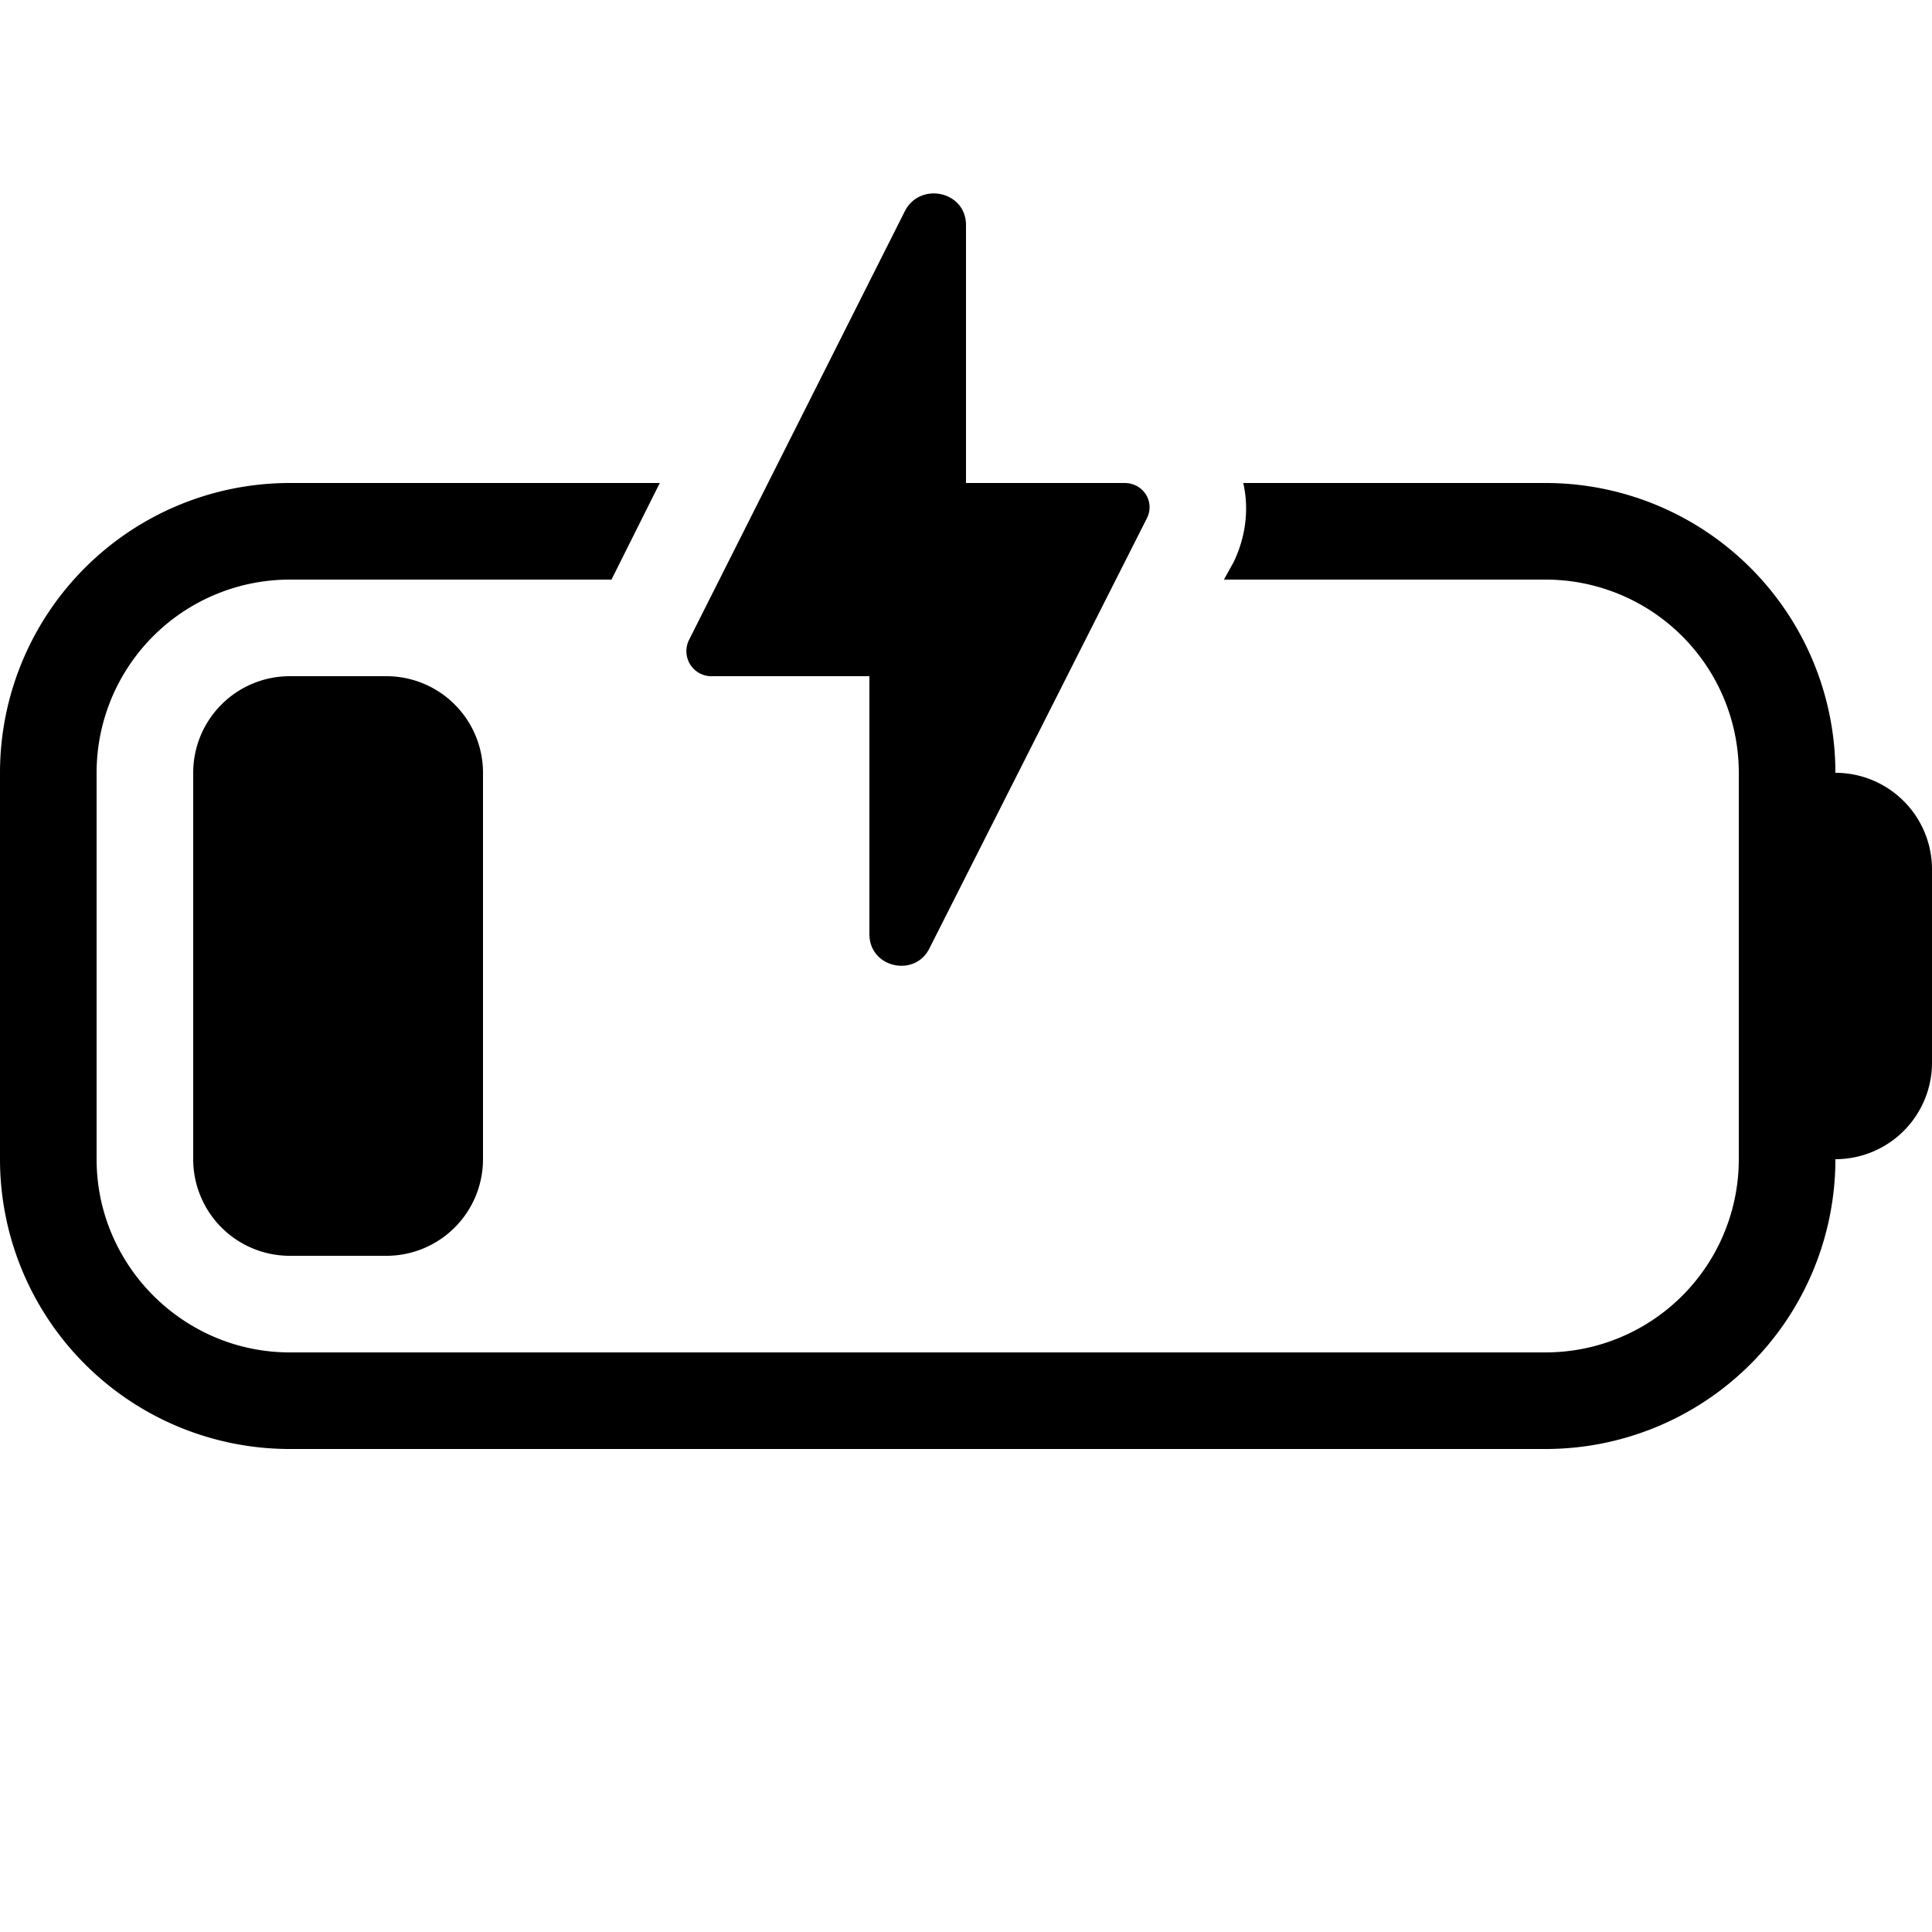
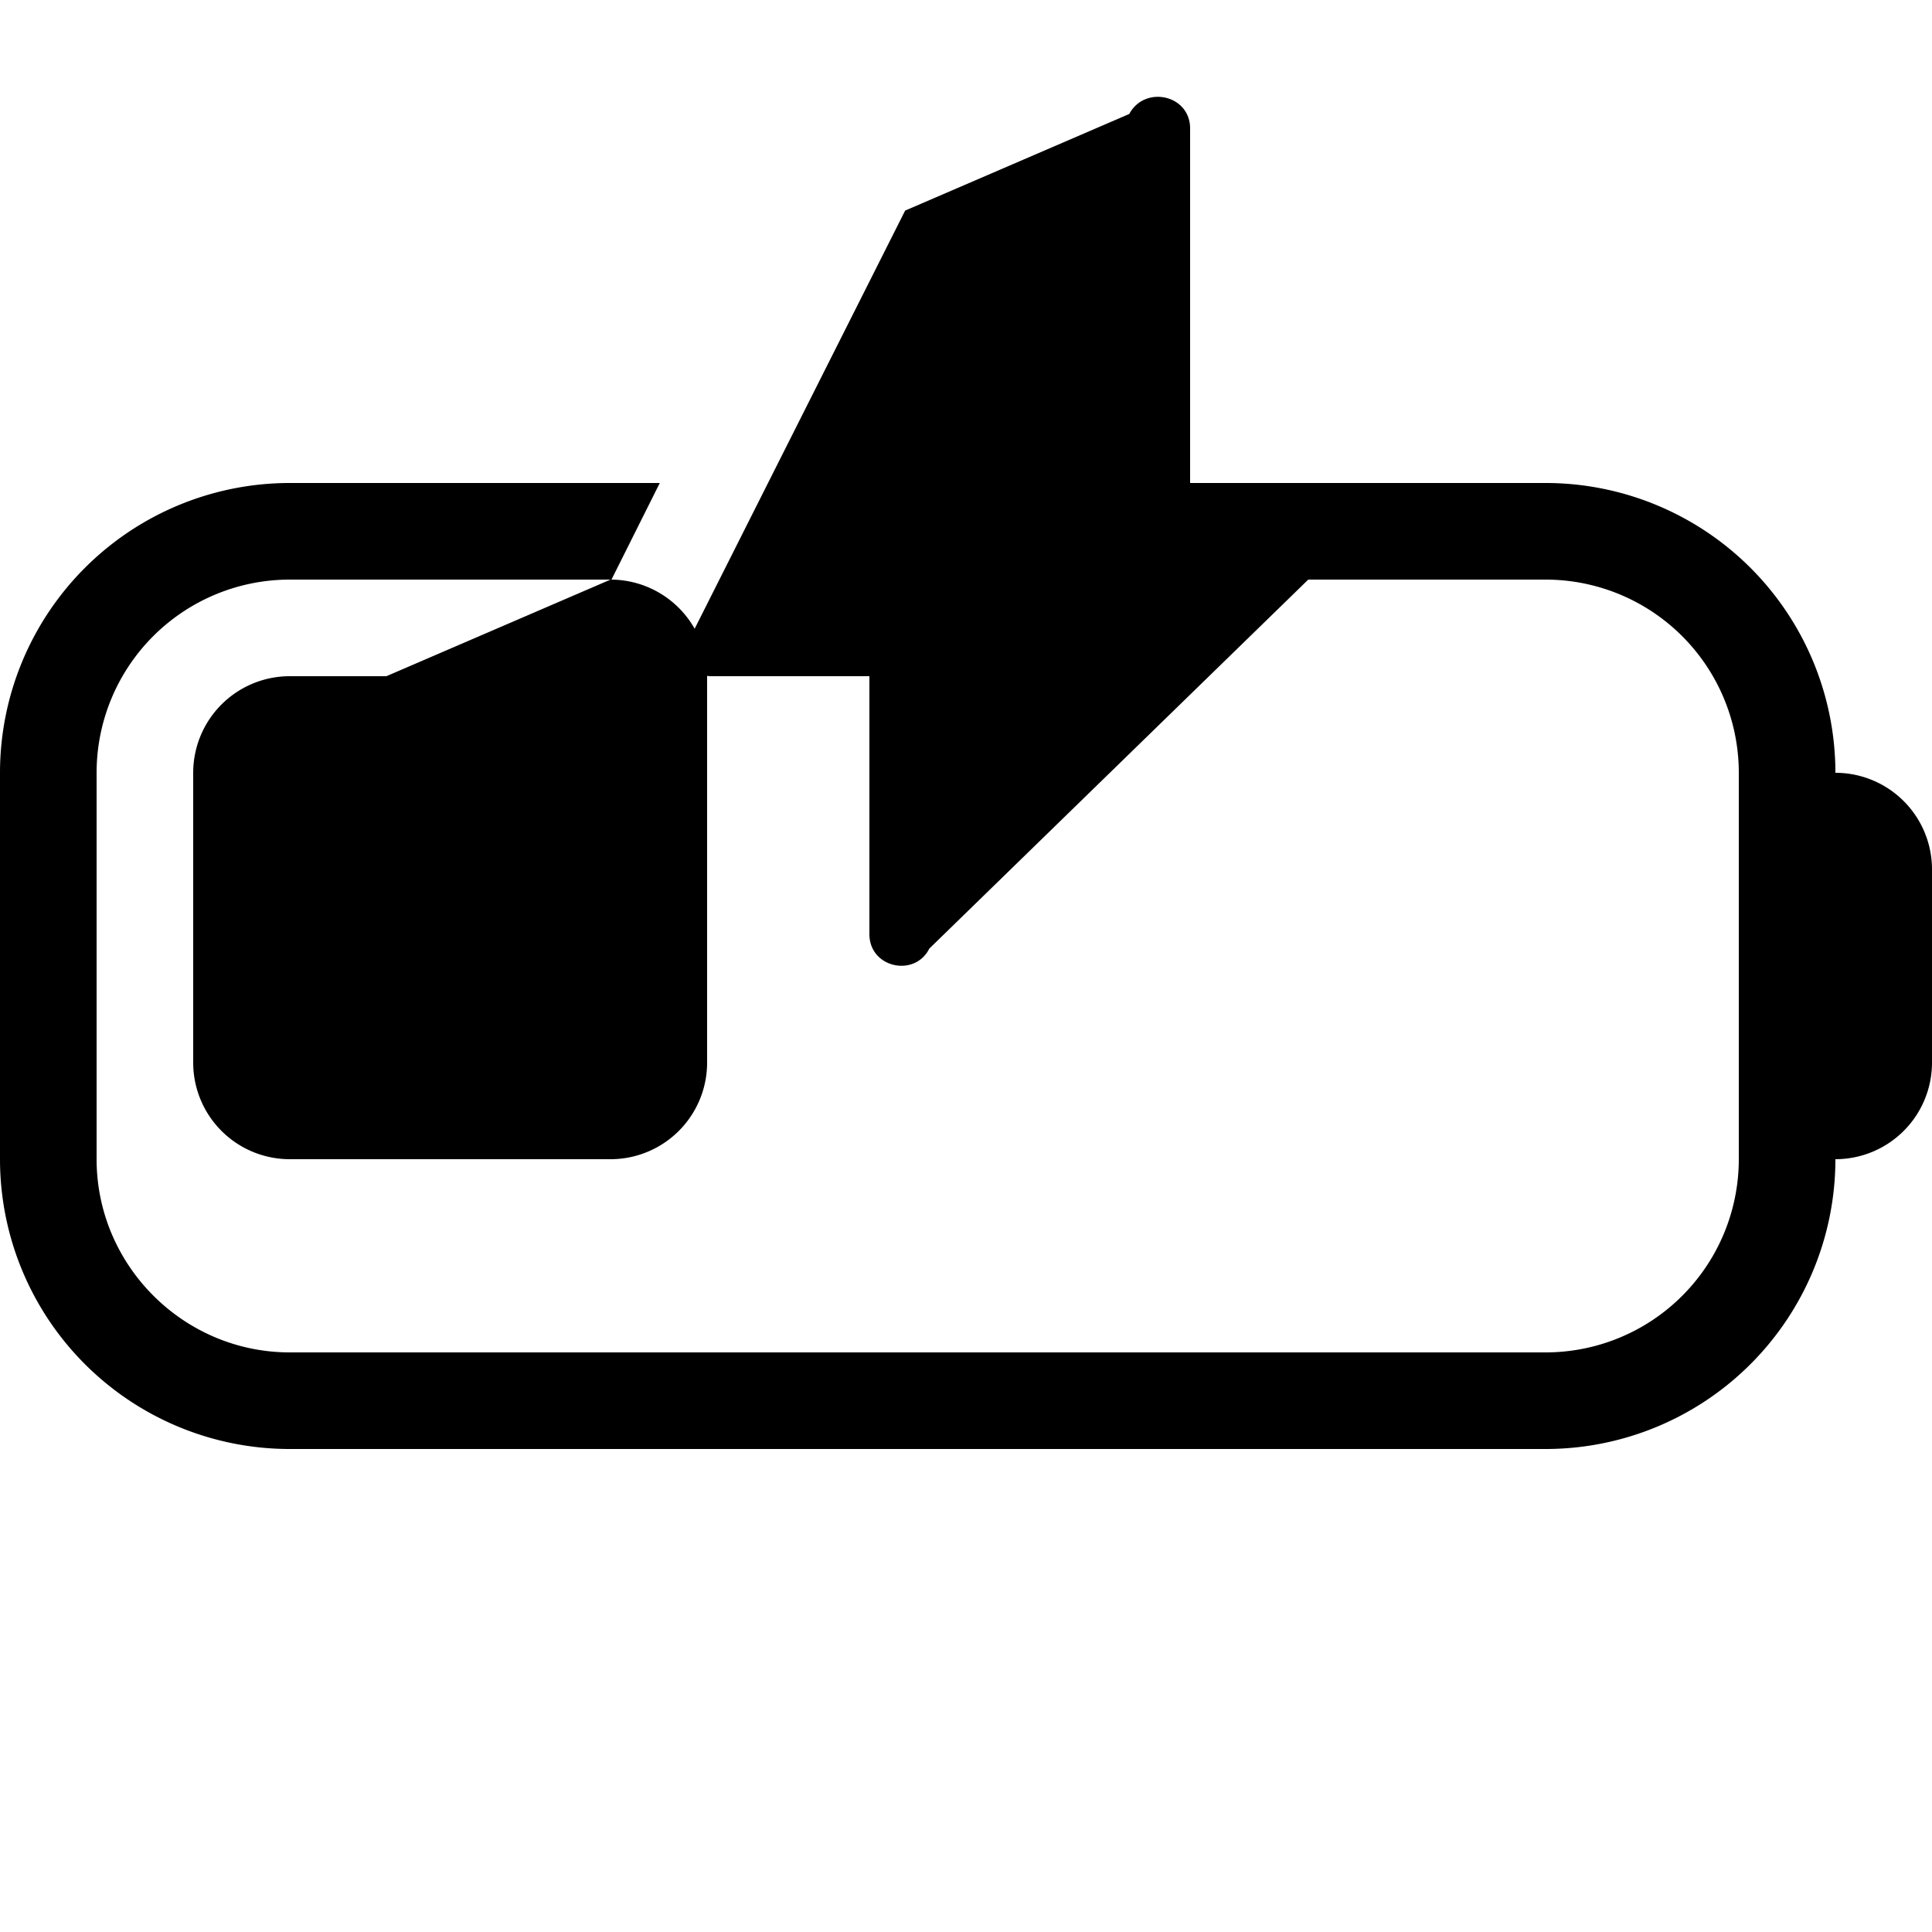
<svg xmlns="http://www.w3.org/2000/svg" width="20" height="20" viewBox="0 0 20 20">
-   <path d="M6.32 6H3a2 2 0 0 0-2 2v4c0 1.1.9 2 2 2h13a2 2 0 0 0 2-2V8a2 2 0 0 0-2-2h-3.33l.1-.18c.13-.27.16-.56.1-.82H16a3 3 0 0 1 3 3 1 1 0 0 1 1 1v2a1 1 0 0 1-1 1 3 3 0 0 1-3 3H3a3 3 0 0 1-3-3V8a3 3 0 0 1 3-3h3.83l-.5 1ZM4 7a1 1 0 0 1 1 1v4a1 1 0 0 1-1 1H3a1 1 0 0 1-1-1V8a1 1 0 0 1 1-1h1Zm5.37-4.82c.16-.3.63-.2.63.15V5h1.64c.2 0 .32.2.23.37L9.62 9.82c-.15.3-.62.2-.62-.15V7H7.35a.26.26 0 0 1-.22-.37l2.24-4.45Z" />
+   <path d="M6.32 6H3a2 2 0 0 0-2 2v4c0 1.1.9 2 2 2h13a2 2 0 0 0 2-2V8a2 2 0 0 0-2-2h-3.33l.1-.18c.13-.27.16-.56.1-.82H16a3 3 0 0 1 3 3 1 1 0 0 1 1 1v2a1 1 0 0 1-1 1 3 3 0 0 1-3 3H3a3 3 0 0 1-3-3V8a3 3 0 0 1 3-3h3.83l-.5 1Za1 1 0 0 1 1 1v4a1 1 0 0 1-1 1H3a1 1 0 0 1-1-1V8a1 1 0 0 1 1-1h1Zm5.37-4.82c.16-.3.63-.2.63.15V5h1.64c.2 0 .32.2.23.37L9.62 9.82c-.15.3-.62.2-.62-.15V7H7.35a.26.26 0 0 1-.22-.37l2.24-4.45Z" />
</svg>